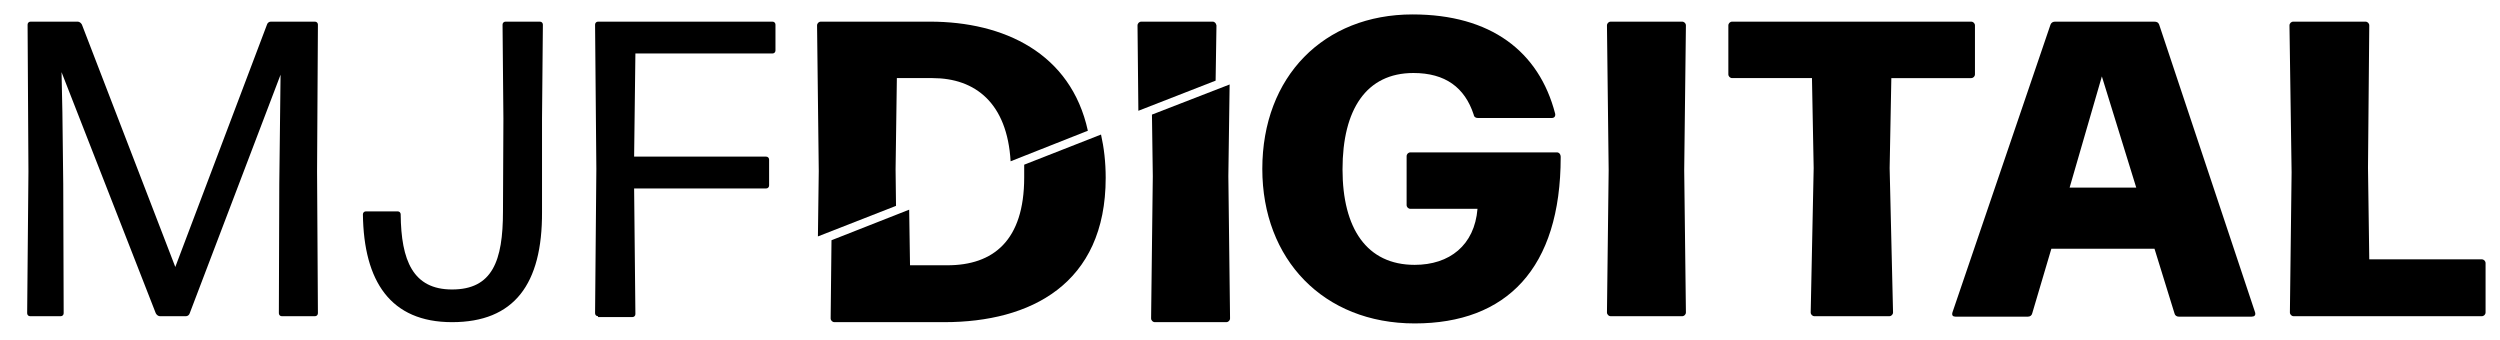
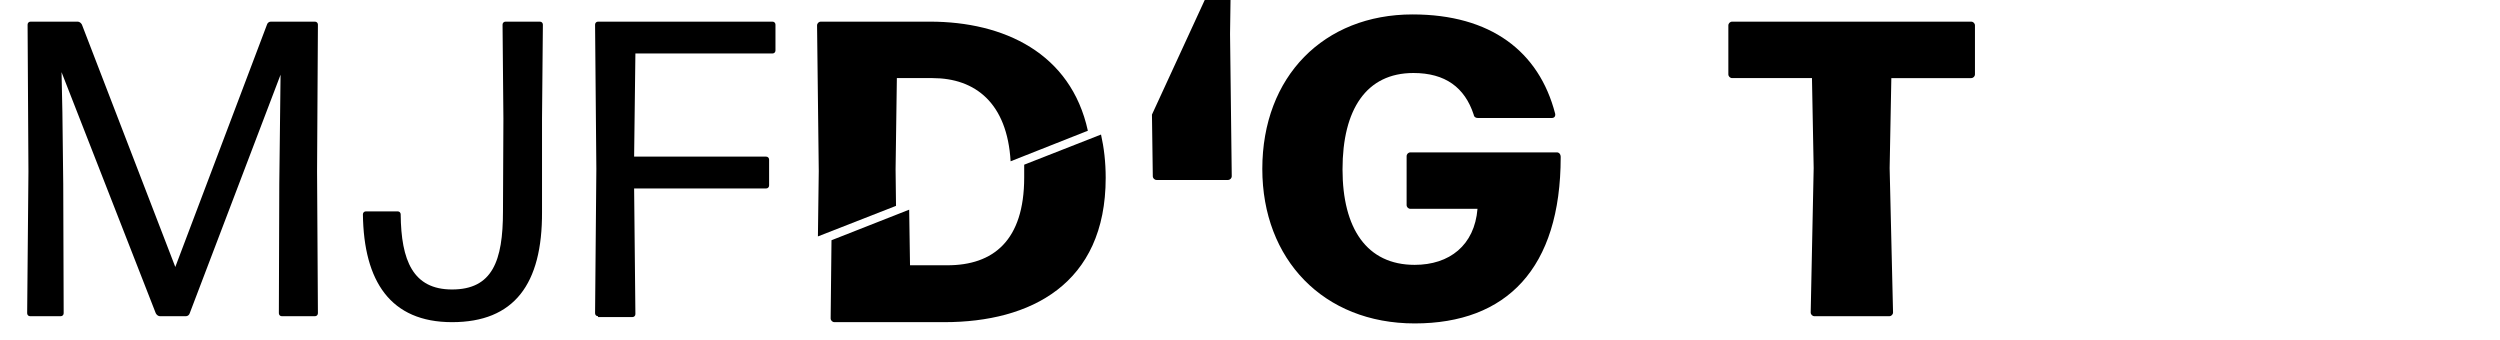
<svg xmlns="http://www.w3.org/2000/svg" version="1.1" id="Layer_1" x="0px" y="0px" viewBox="0 0 589 80" style="enable-background:new 0 0 589 80;" xml:space="preserve">
  <g>
    <path d="M14.9,43.4L15,73.8c0,0.4-0.3,0.7-0.7,0.7H7.1c-0.4,0-0.7-0.3-0.7-0.7l0.3-33.4L6.5,5.8c0-0.4,0.3-0.7,0.7-0.7h11.1   c0.4,0,0.8,0.3,1,0.7l22,57.1L62.9,5.8c0.1-0.4,0.5-0.7,0.9-0.7h10.4c0.4,0,0.7,0.3,0.7,0.7l-0.2,34.6l0.2,33.4   c0,0.4-0.3,0.7-0.7,0.7h-7.8c-0.4,0-0.7-0.3-0.7-0.7l0.1-30.5L66,26.3l0.1-8.7L44.7,73.8c-0.1,0.4-0.5,0.7-0.9,0.7h-6.1   c-0.4,0-0.8-0.3-1-0.7L14.5,17l0.2,9.5L14.9,43.4z" />
    <path d="M106.5,75.9c-14.5,0-20.8-9.6-21-25.4c0-0.4,0.3-0.7,0.7-0.7h7.5c0.4,0,0.7,0.3,0.7,0.7c0.1,10.9,2.9,17.7,12.1,17.7   c9.5,0,12-6.7,12-18.4l0.1-21.8l-0.2-22.2c0-0.4,0.3-0.7,0.7-0.7h8.1c0.4,0,0.7,0.3,0.7,0.7L127.7,28v21.9   C127.8,67,121.1,75.9,106.5,75.9z" />
    <path d="M140.9,74.5c-0.4,0-0.7-0.3-0.7-0.7l0.3-34l-0.3-34c0-0.4,0.3-0.7,0.7-0.7H182c0.4,0,0.7,0.3,0.7,0.7v6.1   c0,0.4-0.3,0.7-0.7,0.7h-32.3l-0.3,24.3h31.1c0.4,0,0.7,0.3,0.7,0.7v6.1c0,0.4-0.3,0.7-0.7,0.7h-31.1l0.3,29.6   c0,0.4-0.3,0.7-0.7,0.7H140.9z" />
    <path d="M297.4,39.8c0-21.8,14.5-36.4,35.4-36.4c18.4,0,29.8,8.7,33.6,23.4c0.1,0.6-0.2,1-0.8,1h-17.4c-0.5,0-0.9-0.2-1-0.8   c-2.1-6.4-6.7-9.8-14.2-9.8c-11.1,0-16.7,8.6-16.7,22.7c0,13.9,5.7,22.5,17,22.5c8.2,0,14.1-4.6,14.8-13.2h-15.8   c-0.5,0-0.9-0.4-0.9-0.9V36.8c0-0.5,0.4-0.9,0.9-0.9h34.5c0.5,0,0.9,0.4,0.9,1.1c0,26.3-12.8,39.2-34.4,39.2   C311.8,76.2,297.4,61.1,297.4,39.8z" />
-     <path d="M397.2,73.6c0,0.5-0.4,0.9-0.9,0.9h-16.8c-0.5,0-0.9-0.4-0.9-0.9l0.4-33.5L378.6,6c0-0.5,0.4-0.9,0.9-0.9h16.8   c0.5,0,0.9,0.4,0.9,0.9l-0.4,34.1L397.2,73.6z" />
    <path d="M446,73.6c0,0.5-0.4,0.9-0.9,0.9h-17.6c-0.5,0-0.9-0.4-0.9-0.9l0.7-34l-0.4-21.2h-18.8c-0.5,0-0.9-0.4-0.9-0.9V6   c0-0.5,0.4-0.9,0.9-0.9h56.3c0.5,0,0.9,0.4,0.9,0.9v11.5c0,0.5-0.4,0.9-0.9,0.9h-18.8l-0.4,21.2L446,73.6z" />
-     <path d="M508.7,5.8l22.6,67.8c0.2,0.7-0.2,1-0.8,1h-17.2c-0.5,0-0.9-0.3-1-0.8l-4.7-15.2h-24.3l-4.5,15.2c-0.1,0.5-0.5,0.8-1,0.8   h-17.1c-0.6,0-0.9-0.3-0.7-1l23.1-67.8c0.2-0.5,0.6-0.7,1.1-0.7h23.3C508.2,5.1,508.5,5.3,508.7,5.8z M495.2,18l-7.6,26.2h15.7   L495.2,18z" />
-     <path d="M585.6,62v11.6c0,0.5-0.4,0.9-0.9,0.9h-44.3c-0.5,0-0.9-0.4-0.9-0.9l0.4-33L539.4,6c0-0.5,0.4-0.9,0.9-0.9h17   c0.5,0,0.9,0.4,0.9,0.9l-0.3,33.5l0.3,21.6h26.5C585.2,61.1,585.6,61.5,585.6,62z" />
  </g>
  <path d="M219.1,5.1h-25.7c-0.5,0-0.9,0.4-0.9,0.9l0.4,34.3l-0.2,15.4l18.4-7.2l-0.1-8.6l0.3-21.5h8.4c10.1,0,17.6,5.9,18.4,19.6  l18.2-7.2C252.3,12.5,236.5,5.1,219.1,5.1z" />
-   <path d="M285.7,5.1h-16.8c-0.5,0-0.9,0.4-0.9,0.9l0.2,20.1l18.2-7.1l0.2-13C286.5,5.5,286.2,5.1,285.7,5.1z" />
  <path d="M241.3,41.8c0,14.9-7.3,20.7-18.1,20.7h-8.8l-0.2-13.1l-18.3,7.2l-0.2,18.4c0,0.5,0.4,0.9,0.9,0.9h25.9c20.2,0,38-8.9,38-34  c0-3.7-0.4-7.1-1.1-10.2l-18.1,7.1C241.3,39.8,241.3,40.8,241.3,41.8z" />
-   <path d="M271.4,27l0.2,14.5l-0.4,33.5c0,0.5,0.4,0.9,0.9,0.9h16.8c0.5,0,0.9-0.4,0.9-0.9l-0.4-33.5l0.3-21.6L271.4,27z" />
+   <path d="M271.4,27l0.2,14.5c0,0.5,0.4,0.9,0.9,0.9h16.8c0.5,0,0.9-0.4,0.9-0.9l-0.4-33.5l0.3-21.6L271.4,27z" />
</svg>